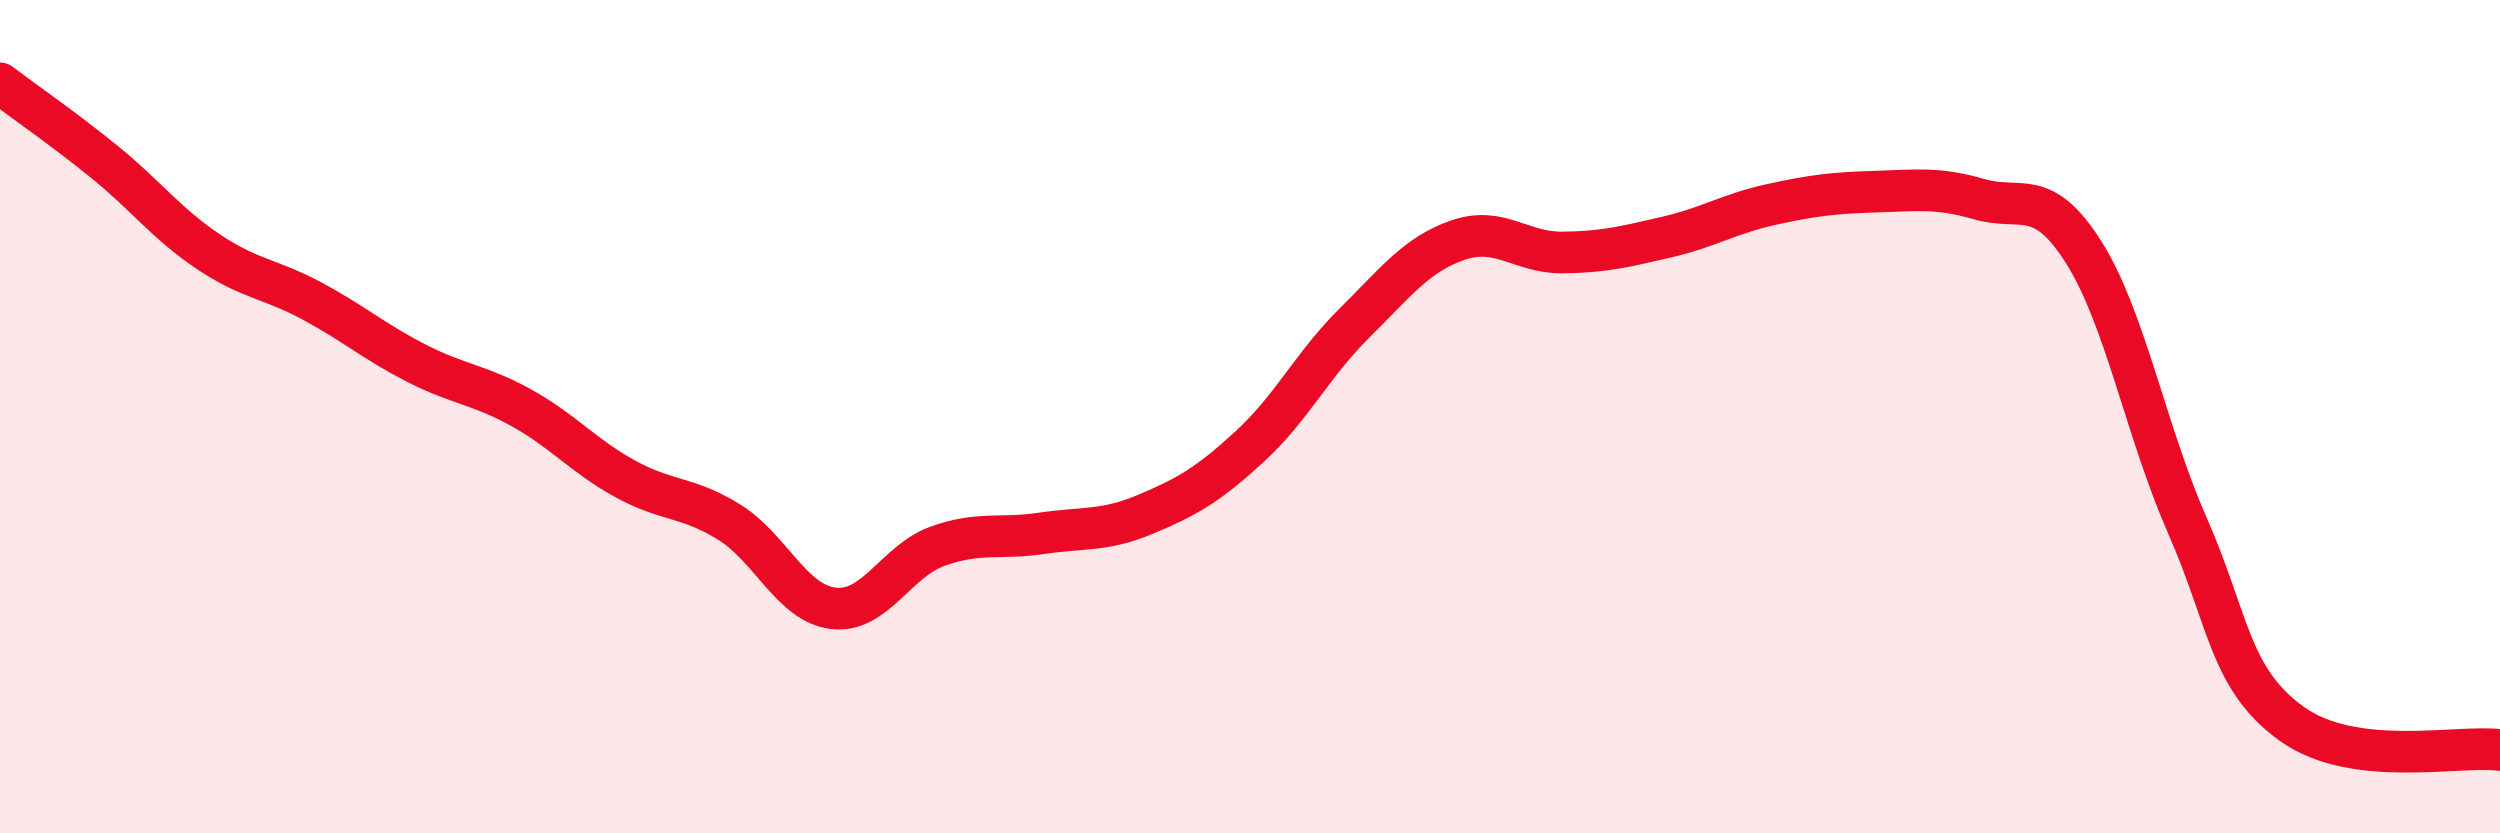
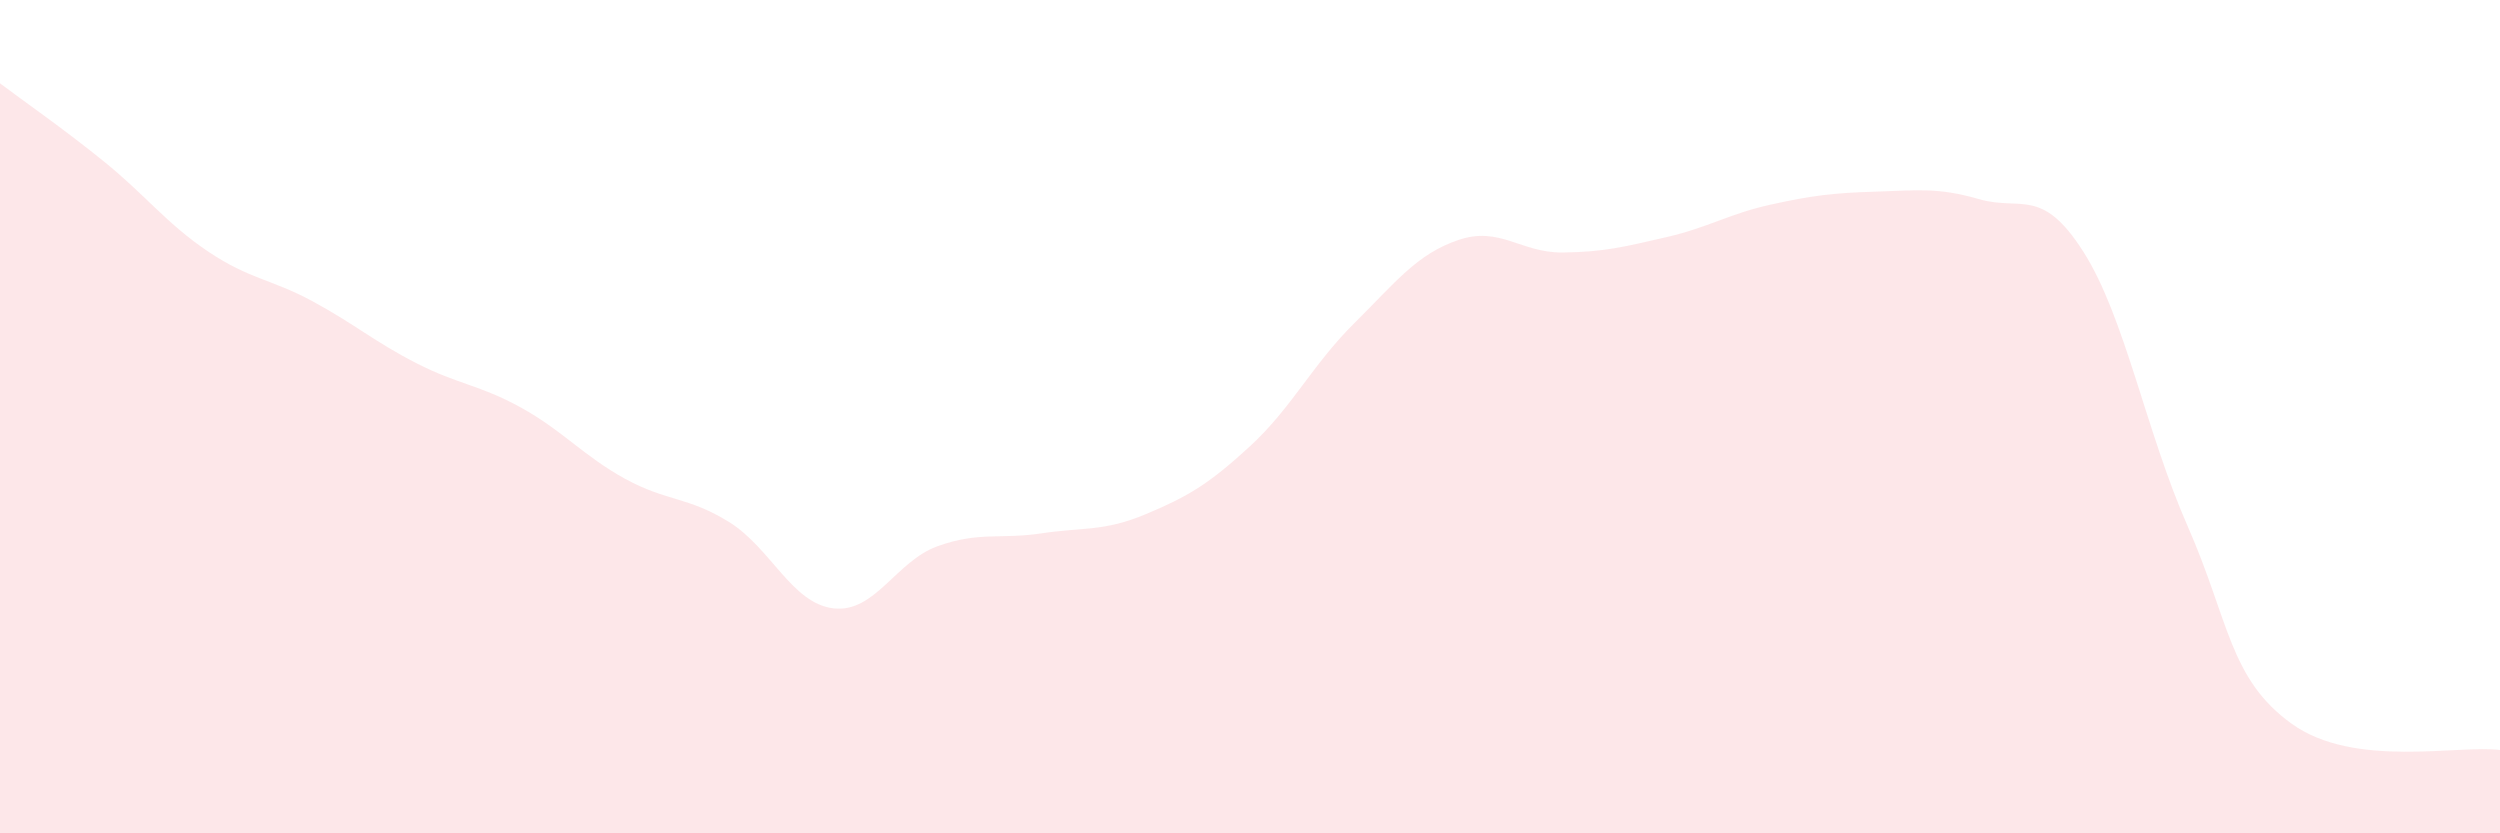
<svg xmlns="http://www.w3.org/2000/svg" width="60" height="20" viewBox="0 0 60 20">
  <path d="M 0,2 C 0.5,2.38 1.5,3.07 2.5,3.88 C 3.5,4.69 4,5.37 5,6.04 C 6,6.71 6.5,6.69 7.5,7.23 C 8.5,7.77 9,8.21 10,8.72 C 11,9.23 11.5,9.23 12.5,9.78 C 13.5,10.33 14,10.94 15,11.49 C 16,12.04 16.5,11.91 17.5,12.53 C 18.5,13.15 19,14.48 20,14.6 C 21,14.72 21.5,13.47 22.5,13.11 C 23.5,12.75 24,12.95 25,12.8 C 26,12.65 26.5,12.76 27.5,12.34 C 28.5,11.92 29,11.63 30,10.71 C 31,9.79 31.5,8.75 32.5,7.76 C 33.5,6.77 34,6.1 35,5.76 C 36,5.42 36.5,6.07 37.5,6.06 C 38.5,6.05 39,5.92 40,5.69 C 41,5.46 41.5,5.13 42.5,4.91 C 43.5,4.69 44,4.63 45,4.6 C 46,4.57 46.5,4.49 47.5,4.78 C 48.5,5.07 49,4.47 50,6.04 C 51,7.61 51.5,10.35 52.5,12.62 C 53.5,14.89 53.5,16.29 55,17.37 C 56.5,18.45 59,17.87 60,18L60 20L0 20Z" fill="#EB0A25" opacity="0.1" stroke-linecap="round" stroke-linejoin="round" />
-   <path d="M 0,2 C 0.5,2.38 1.5,3.07 2.5,3.88 C 3.5,4.69 4,5.37 5,6.04 C 6,6.71 6.5,6.69 7.5,7.23 C 8.5,7.77 9,8.21 10,8.72 C 11,9.23 11.5,9.23 12.5,9.78 C 13.5,10.33 14,10.94 15,11.49 C 16,12.04 16.5,11.91 17.5,12.53 C 18.5,13.15 19,14.48 20,14.6 C 21,14.72 21.5,13.47 22.5,13.11 C 23.5,12.75 24,12.95 25,12.8 C 26,12.65 26.5,12.76 27.5,12.34 C 28.5,11.92 29,11.63 30,10.71 C 31,9.79 31.5,8.75 32.5,7.76 C 33.5,6.77 34,6.1 35,5.76 C 36,5.42 36.5,6.07 37.5,6.06 C 38.5,6.05 39,5.92 40,5.69 C 41,5.46 41.5,5.13 42.5,4.91 C 43.5,4.69 44,4.63 45,4.6 C 46,4.57 46.5,4.49 47.5,4.78 C 48.5,5.07 49,4.47 50,6.04 C 51,7.61 51.5,10.35 52.5,12.62 C 53.5,14.89 53.5,16.29 55,17.37 C 56.5,18.45 59,17.87 60,18" stroke="#EB0A25" stroke-width="1" fill="none" stroke-linecap="round" stroke-linejoin="round" />
</svg>